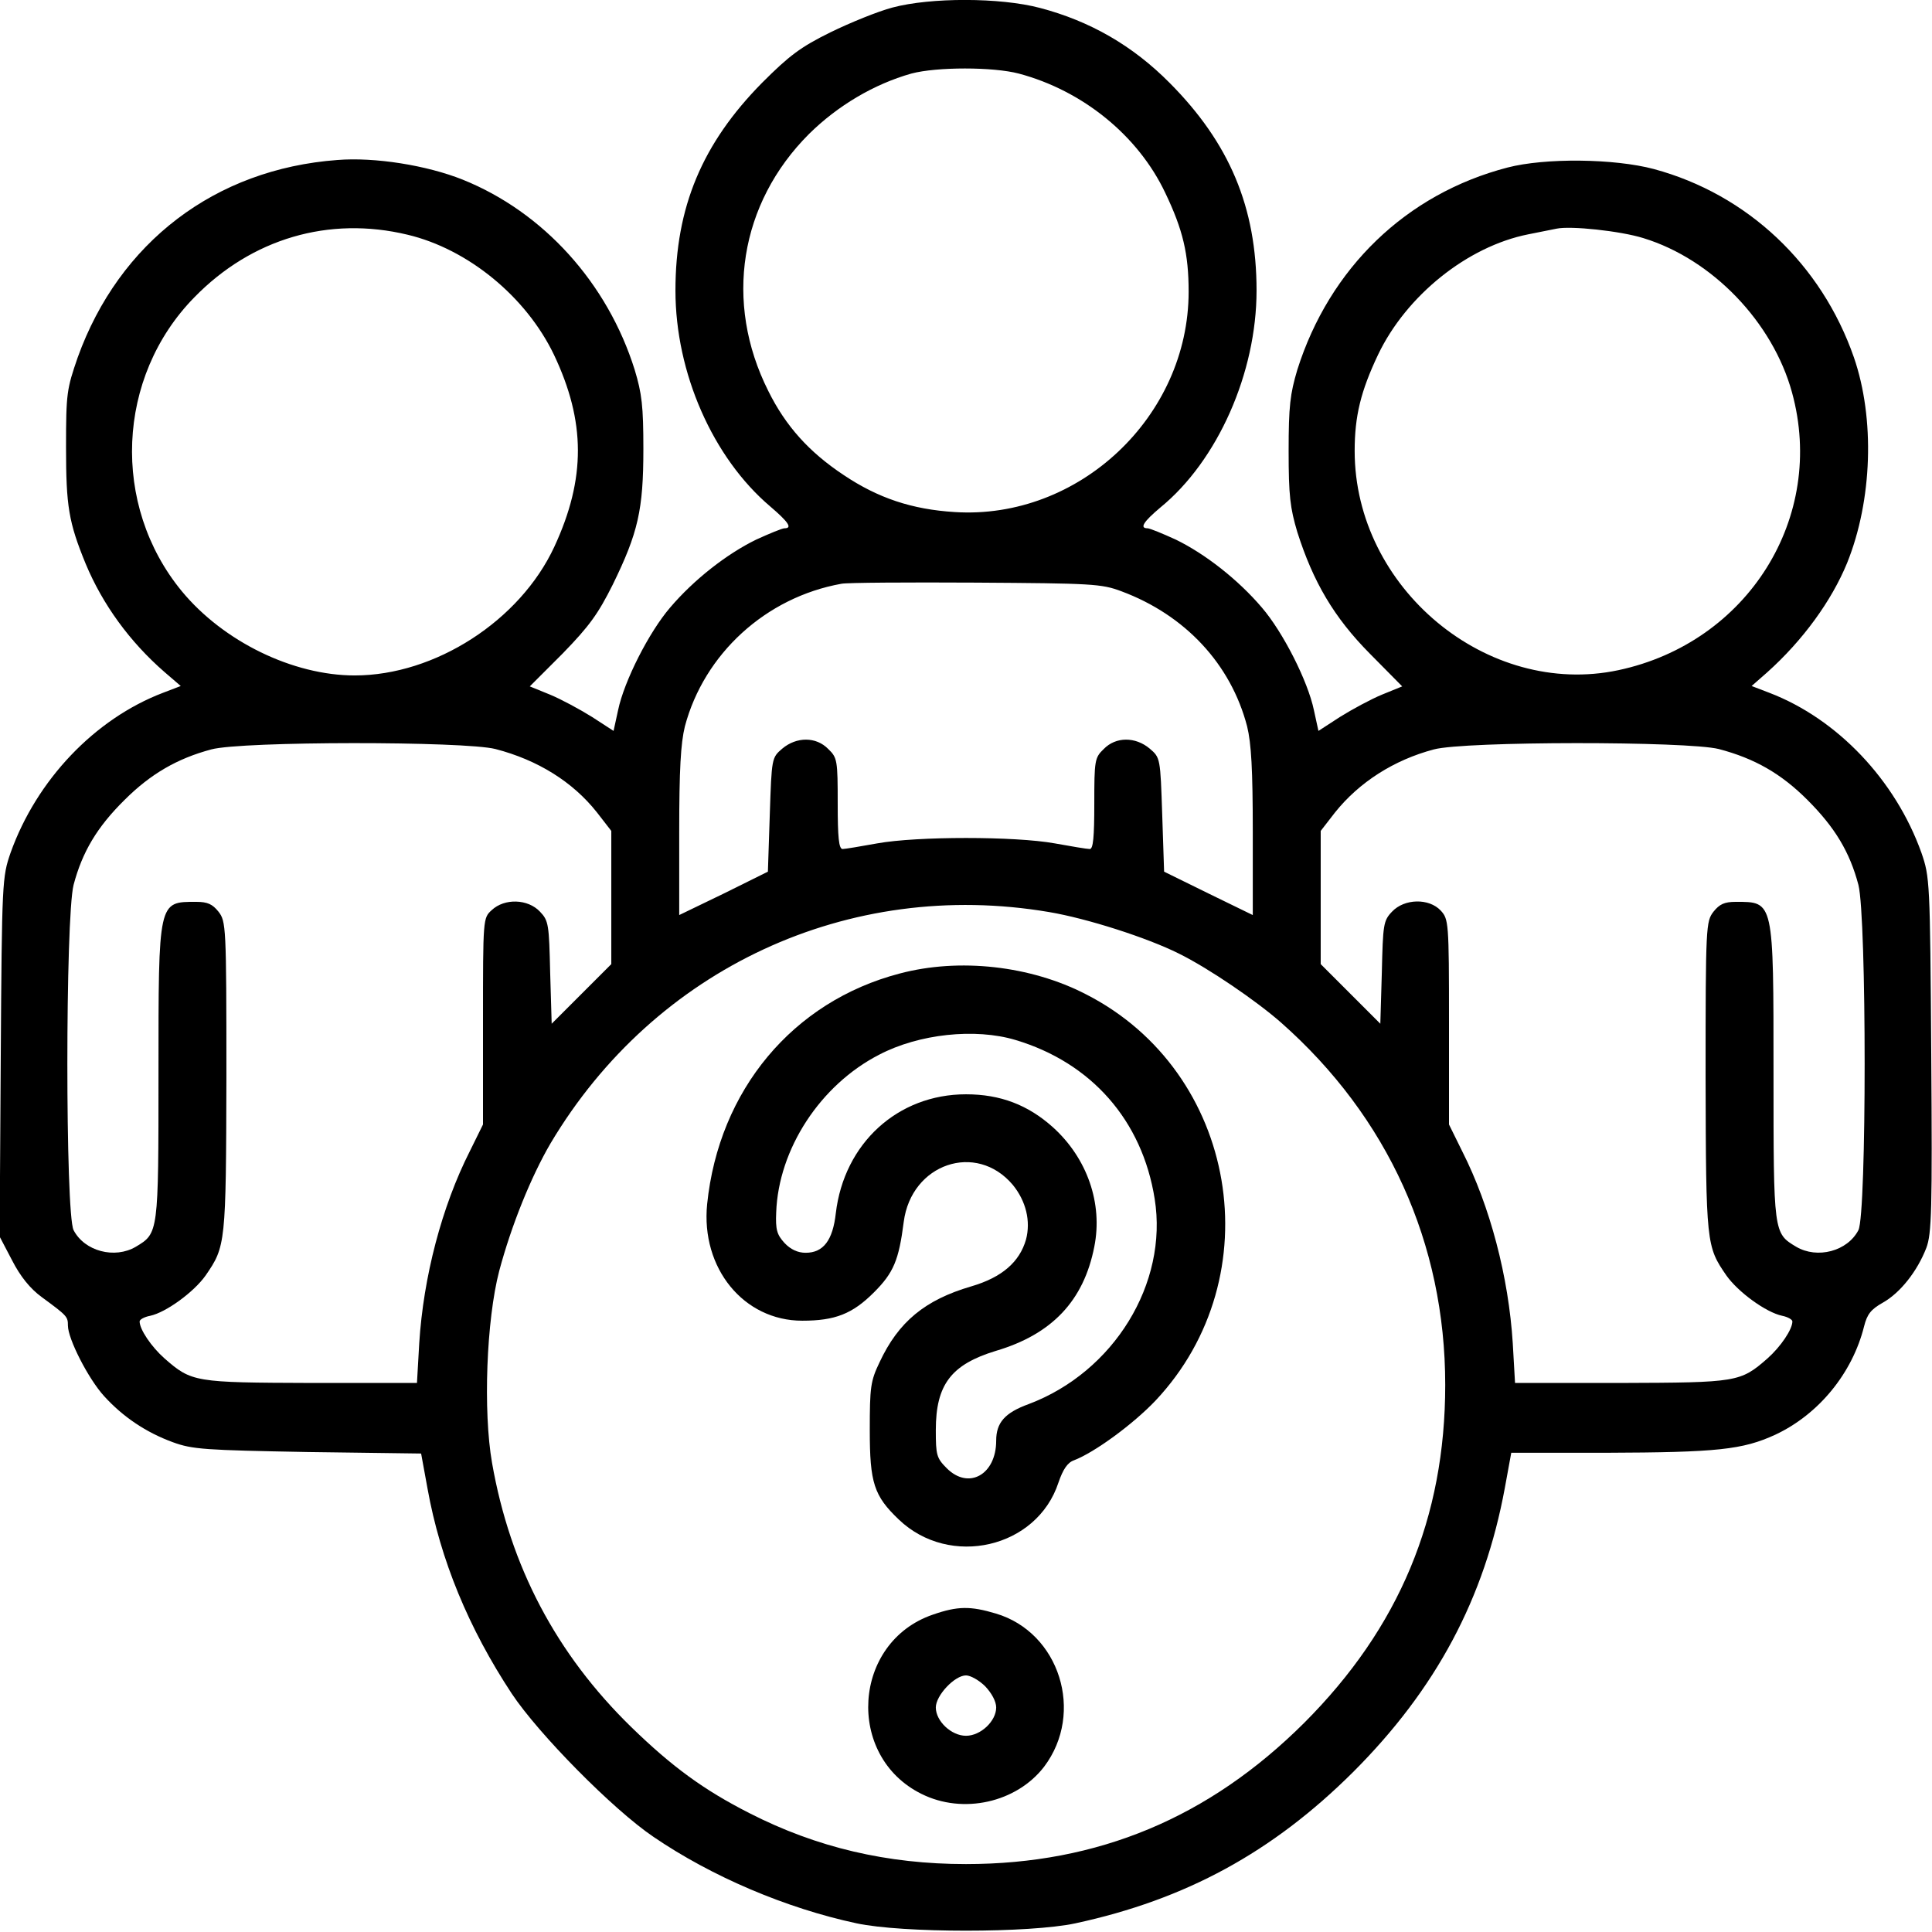
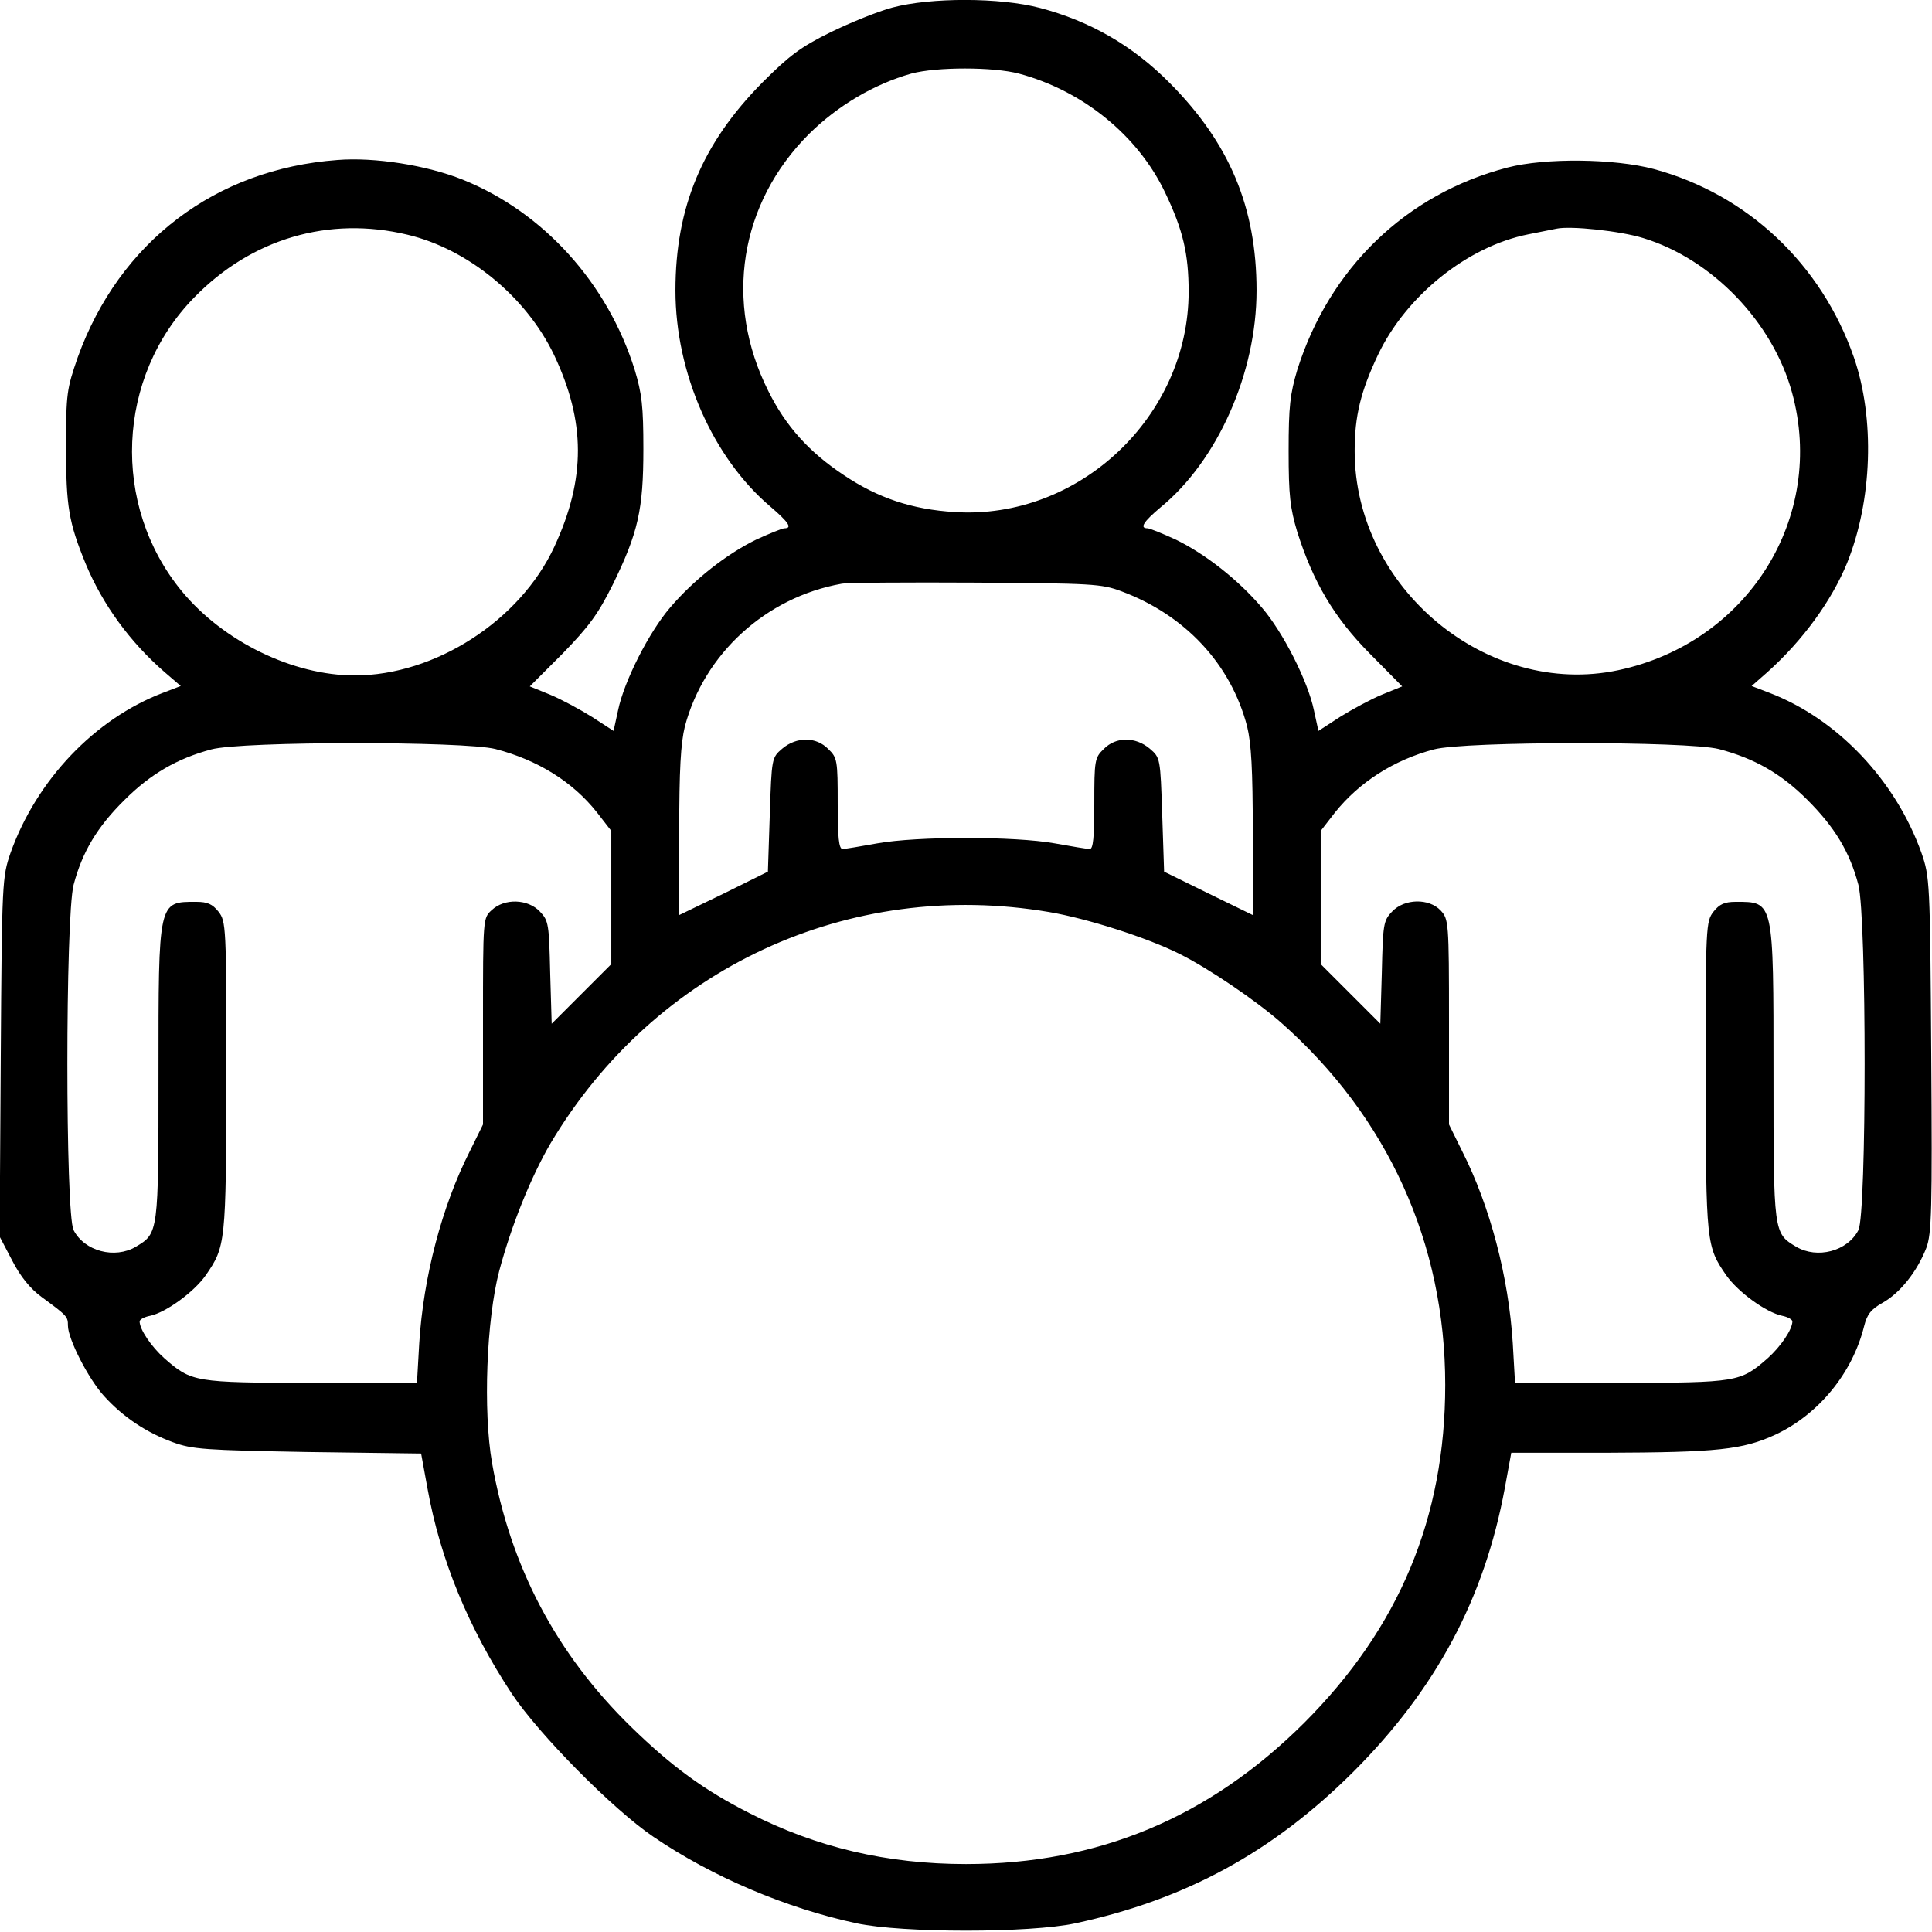
<svg xmlns="http://www.w3.org/2000/svg" version="1.0" width="512pt" height="512pt" viewBox="0 0 512 512" preserveAspectRatio="xMidYMid meet">
  <g transform="translate(0,512) scale(0.1,-0.1)" fill="#000000" stroke="none">
    <path d="M2365 5100 c-38 -10 -112 -40 -165 -66 -79 -39 -109 -62 -180 -133 -159 -161 -230 -330 -230 -551 0 -218 99 -443 251 -572 48 -41 60 -58 38 -58 -6 0 -40 -14 -75 -30 -78 -38 -165 -106 -228 -180 -56 -65 -122 -195 -138 -272 l-12 -55 -57 37 c-32 20 -82 47 -111 59 l-54 22 87 87 c71 73 94 105 133 183 67 137 81 198 81 359 0 114 -4 147 -23 210 -72 230 -242 418 -456 504 -95 38 -233 60 -332 52 -324 -24 -578 -218 -688 -523 -29 -84 -31 -95 -31 -238 0 -157 7 -199 52 -309 45 -108 117 -207 209 -287 l43 -37 -47 -18 c-181 -69 -335 -231 -404 -424 -22 -64 -23 -74 -26 -541 l-3 -476 33 -63 c22 -43 48 -75 78 -97 68 -50 70 -52 70 -76 0 -35 54 -141 96 -187 50 -55 111 -96 182 -122 52 -19 84 -21 357 -26 l301 -4 17 -93 c34 -189 109 -370 223 -543 71 -107 268 -307 376 -380 154 -105 351 -189 538 -229 121 -26 459 -26 580 0 292 63 522 188 736 401 220 220 348 460 402 753 l17 93 250 0 c296 1 363 8 450 48 115 54 204 163 235 287 8 32 18 45 50 63 46 26 91 83 115 145 14 37 16 100 13 512 -3 461 -4 471 -26 535 -69 193 -223 355 -403 424 l-47 18 41 36 c95 85 171 190 212 290 67 166 74 383 18 545 -86 247 -282 432 -530 499 -105 28 -288 30 -388 4 -269 -70 -472 -267 -557 -536 -19 -64 -23 -96 -23 -215 0 -119 4 -151 23 -215 42 -132 97 -226 192 -322 l86 -87 -54 -22 c-29 -12 -79 -39 -111 -59 l-57 -37 -12 55 c-16 77 -82 207 -138 272 -63 74 -150 142 -228 180 -35 16 -69 30 -75 30 -22 0 -10 18 34 55 152 124 255 357 255 575 0 221 -72 391 -230 550 -98 99 -211 164 -344 199 -106 28 -290 28 -391 1z m335 -175 c169 -45 316 -164 388 -316 47 -98 62 -162 62 -262 0 -331 -291 -605 -620 -584 -113 7 -203 37 -294 98 -92 61 -154 130 -200 223 -118 235 -76 497 108 681 76 75 172 132 271 160 67 18 217 18 285 0z m-1620 -427 c160 -38 314 -164 388 -318 84 -177 85 -328 1 -509 -91 -196 -316 -341 -529 -341 -164 0 -348 90 -458 223 -188 228 -174 568 33 779 152 156 357 216 565 166z m3275 -9 c183 -56 343 -223 394 -409 91 -331 -117 -663 -460 -736 -348 -74 -699 218 -699 581 0 92 16 158 62 255 75 157 237 287 398 319 30 6 64 13 75 15 37 8 169 -6 230 -25z m-1383 -936 c169 -63 290 -193 333 -358 11 -45 15 -114 15 -280 l0 -220 -117 57 -118 58 -5 151 c-5 150 -5 151 -33 175 -38 32 -90 32 -122 -1 -24 -23 -25 -30 -25 -145 0 -89 -3 -120 -12 -120 -7 0 -49 7 -93 15 -105 19 -365 19 -470 0 -44 -8 -86 -15 -92 -15 -10 0 -13 31 -13 120 0 115 -1 122 -25 145 -32 33 -84 33 -122 1 -28 -24 -28 -25 -33 -175 l-5 -151 -117 -58 -118 -57 0 220 c0 166 4 235 15 280 51 192 214 342 415 378 14 3 174 4 355 3 309 -2 334 -3 387 -23z m-1659 -418 c112 -29 205 -87 269 -168 l38 -49 0 -177 0 -176 -79 -79 -79 -79 -4 136 c-3 127 -4 137 -27 161 -32 34 -94 36 -128 4 -23 -21 -23 -22 -23 -295 l0 -273 -35 -71 c-74 -146 -123 -333 -134 -509 l-6 -105 -280 0 c-309 1 -317 2 -389 65 -35 31 -66 77 -66 98 0 5 12 12 28 15 42 9 116 63 147 107 53 77 54 83 55 526 0 401 -1 412 -21 438 -16 20 -29 26 -59 26 -101 0 -100 5 -100 -455 0 -424 0 -423 -60 -459 -56 -33 -136 -12 -165 44 -22 43 -22 828 0 915 23 87 62 153 135 225 69 69 140 110 230 134 81 22 671 22 753 1z m3242 0 c95 -25 165 -65 235 -135 73 -73 112 -138 135 -225 22 -87 22 -872 0 -915 -29 -56 -109 -77 -165 -44 -60 36 -60 35 -60 459 0 460 1 455 -100 455 -30 0 -43 -6 -59 -26 -20 -26 -21 -37 -21 -438 1 -443 2 -449 55 -526 31 -44 105 -98 148 -107 15 -3 27 -10 27 -15 0 -21 -31 -67 -66 -98 -72 -63 -80 -64 -389 -65 l-280 0 -6 105 c-11 176 -60 363 -134 509 l-35 71 0 272 c0 265 -1 272 -22 295 -31 33 -96 32 -129 -3 -23 -24 -24 -34 -27 -161 l-4 -136 -79 79 -79 79 0 176 0 177 38 49 c64 80 156 139 262 167 82 22 671 22 755 1z m-1775 -432 c101 -17 260 -68 344 -110 79 -39 205 -125 271 -183 283 -250 435 -585 435 -960 0 -352 -122 -644 -374 -896 -252 -251 -546 -374 -896 -374 -209 0 -396 44 -574 135 -120 61 -204 122 -313 228 -199 194 -321 426 -369 700 -24 137 -15 379 19 509 32 120 84 249 136 338 276 464 790 703 1321 613z" />
-     <path d="M2384 2540 c-283 -74 -479 -309 -510 -611 -17 -170 97 -309 252 -309 87 0 133 18 190 75 52 52 66 85 79 187 20 154 192 213 289 98 35 -43 48 -96 35 -145 -17 -59 -63 -100 -145 -124 -123 -36 -193 -94 -243 -201 -24 -50 -26 -66 -26 -180 0 -140 11 -174 77 -237 135 -129 366 -76 423 98 12 35 24 53 41 59 55 21 157 96 216 158 310 329 218 872 -184 1077 -147 76 -336 97 -494 55z m307 -176 c201 -60 336 -213 369 -421 36 -224 -108 -459 -334 -544 -63 -23 -86 -49 -86 -97 0 -90 -73 -131 -131 -73 -27 27 -29 35 -29 101 0 121 41 174 159 210 149 44 233 133 261 276 23 115 -19 235 -110 317 -66 59 -139 87 -230 87 -181 0 -323 -130 -345 -315 -8 -72 -33 -105 -80 -105 -21 0 -40 9 -56 26 -20 22 -24 35 -22 81 6 168 117 338 273 418 105 55 254 71 361 39z" />
-     <path d="M2472 841 c-213 -73 -232 -375 -30 -475 110 -55 252 -23 325 72 108 143 41 356 -128 406 -67 20 -101 20 -167 -3z m139 -190 c17 -18 29 -40 29 -56 0 -36 -41 -75 -80 -75 -39 0 -80 39 -80 75 0 32 50 85 80 85 12 0 35 -13 51 -29z" />
  </g>
</svg>